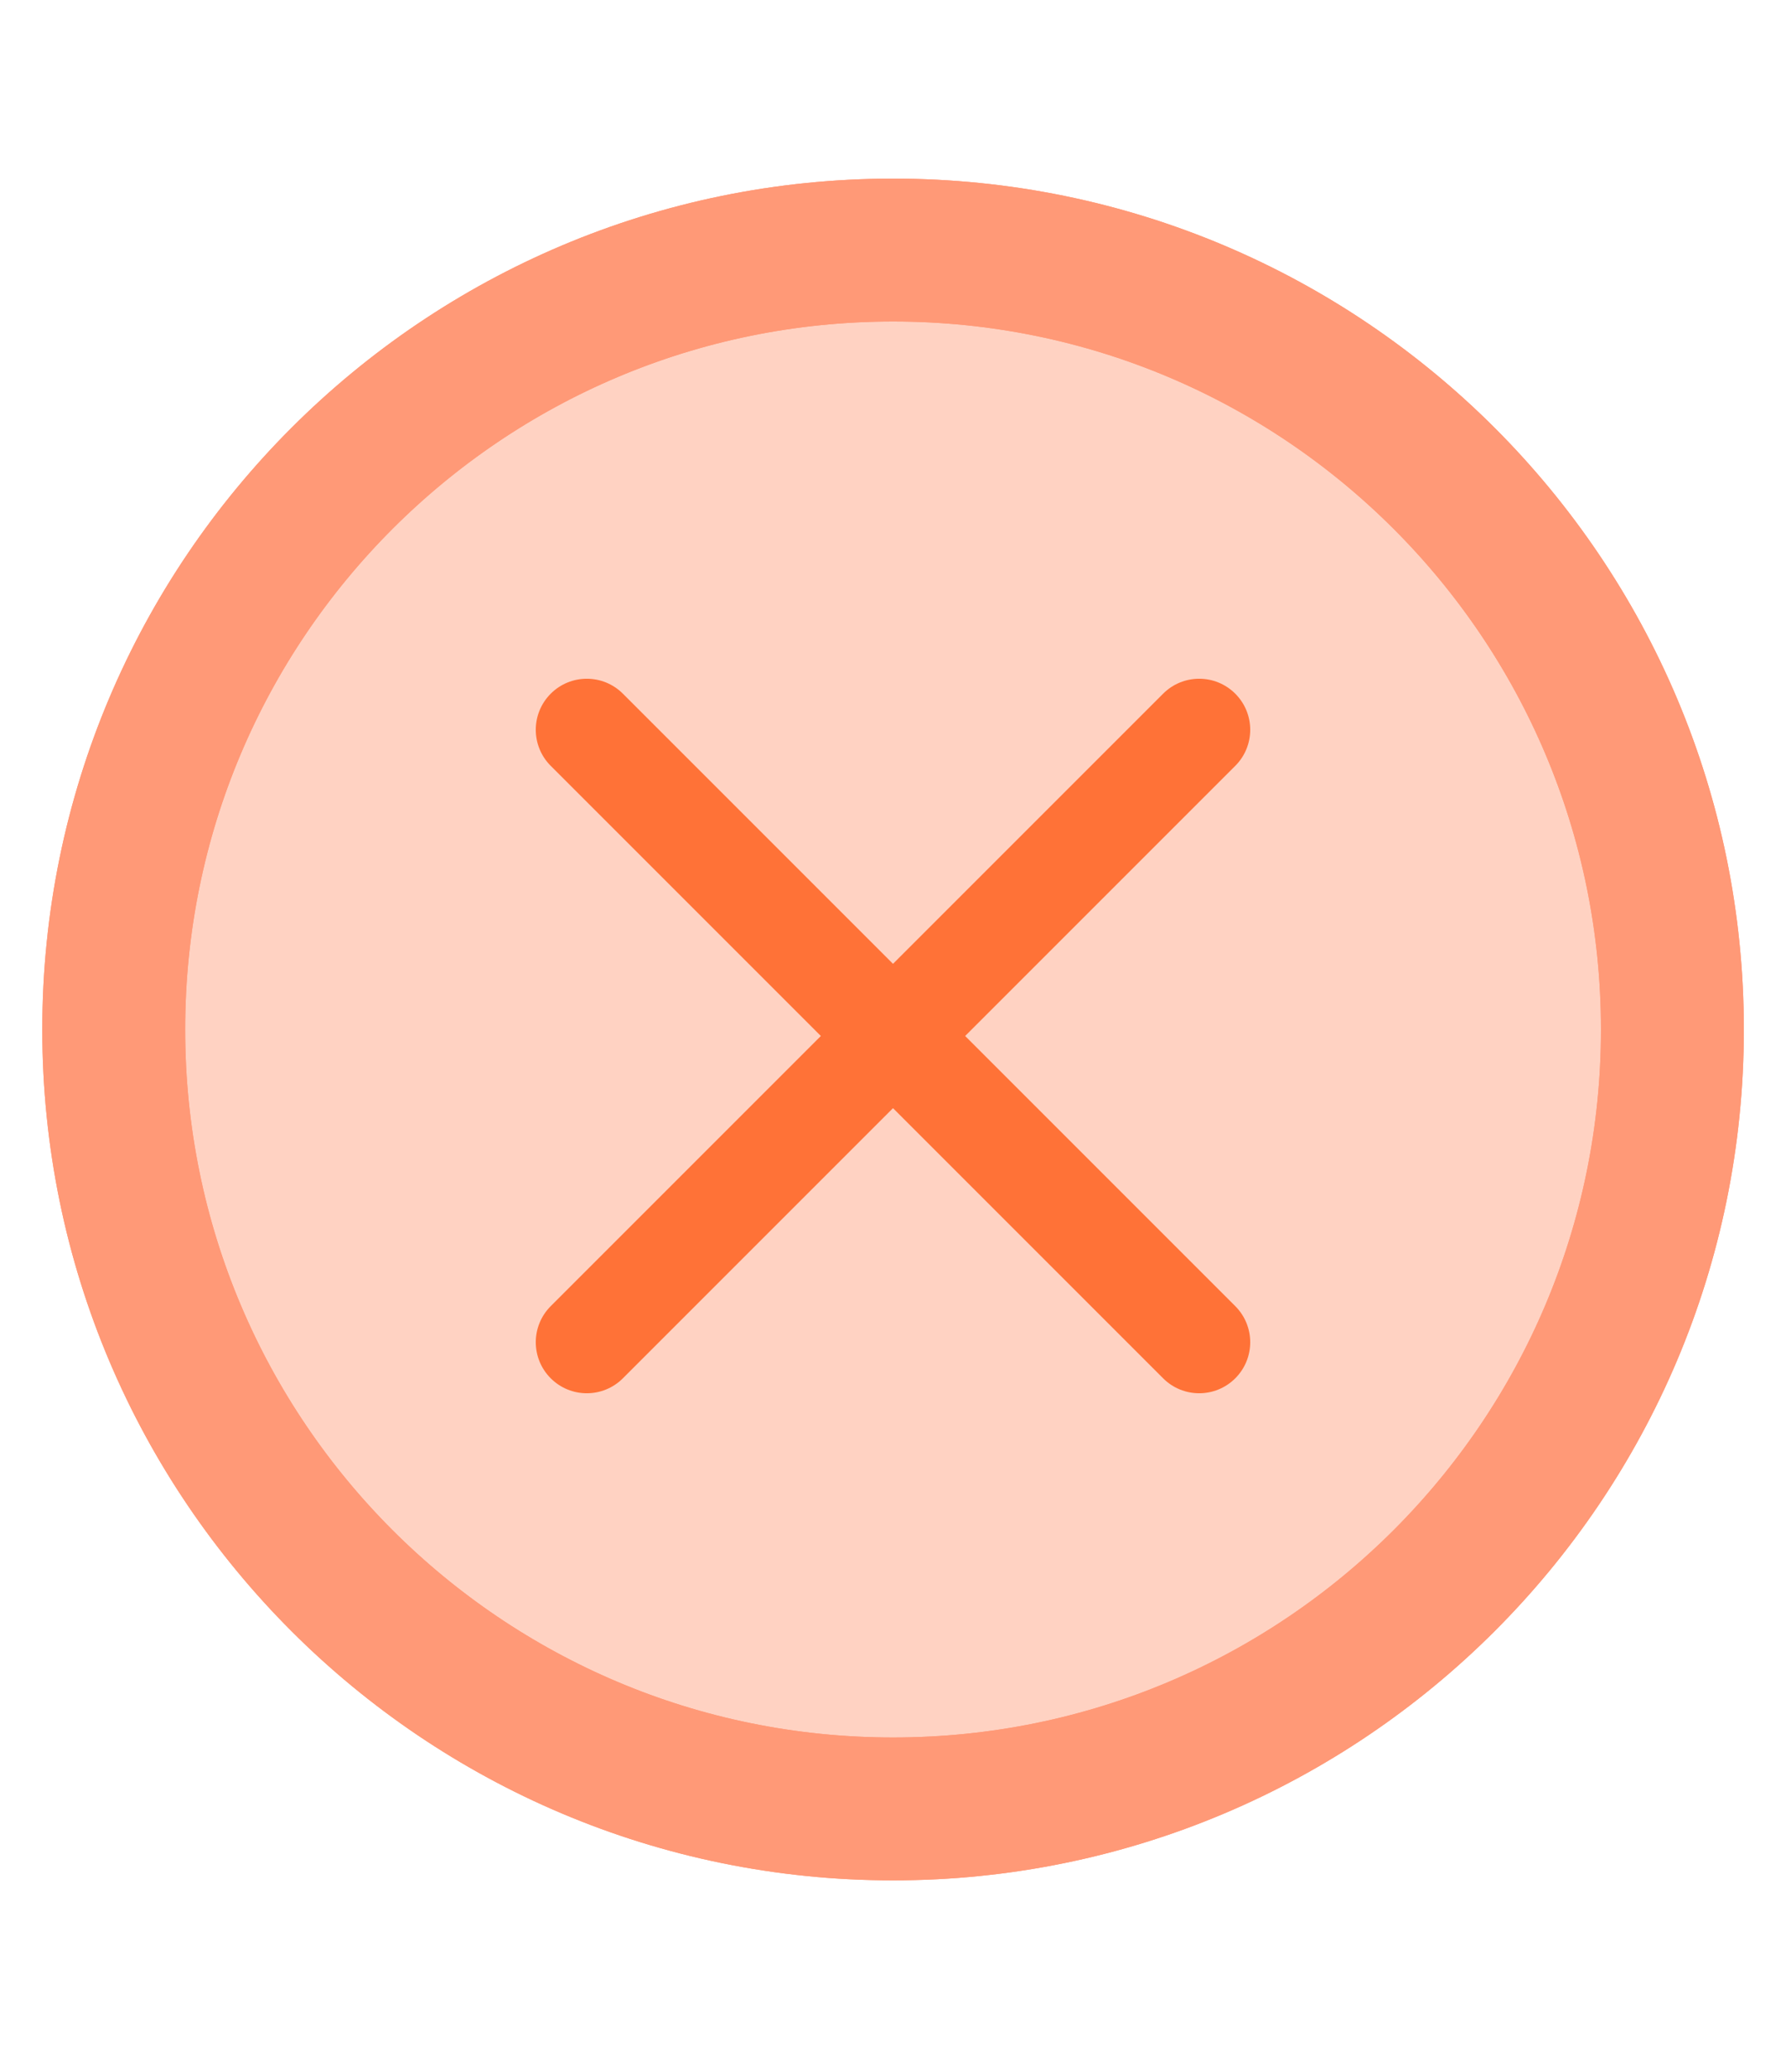
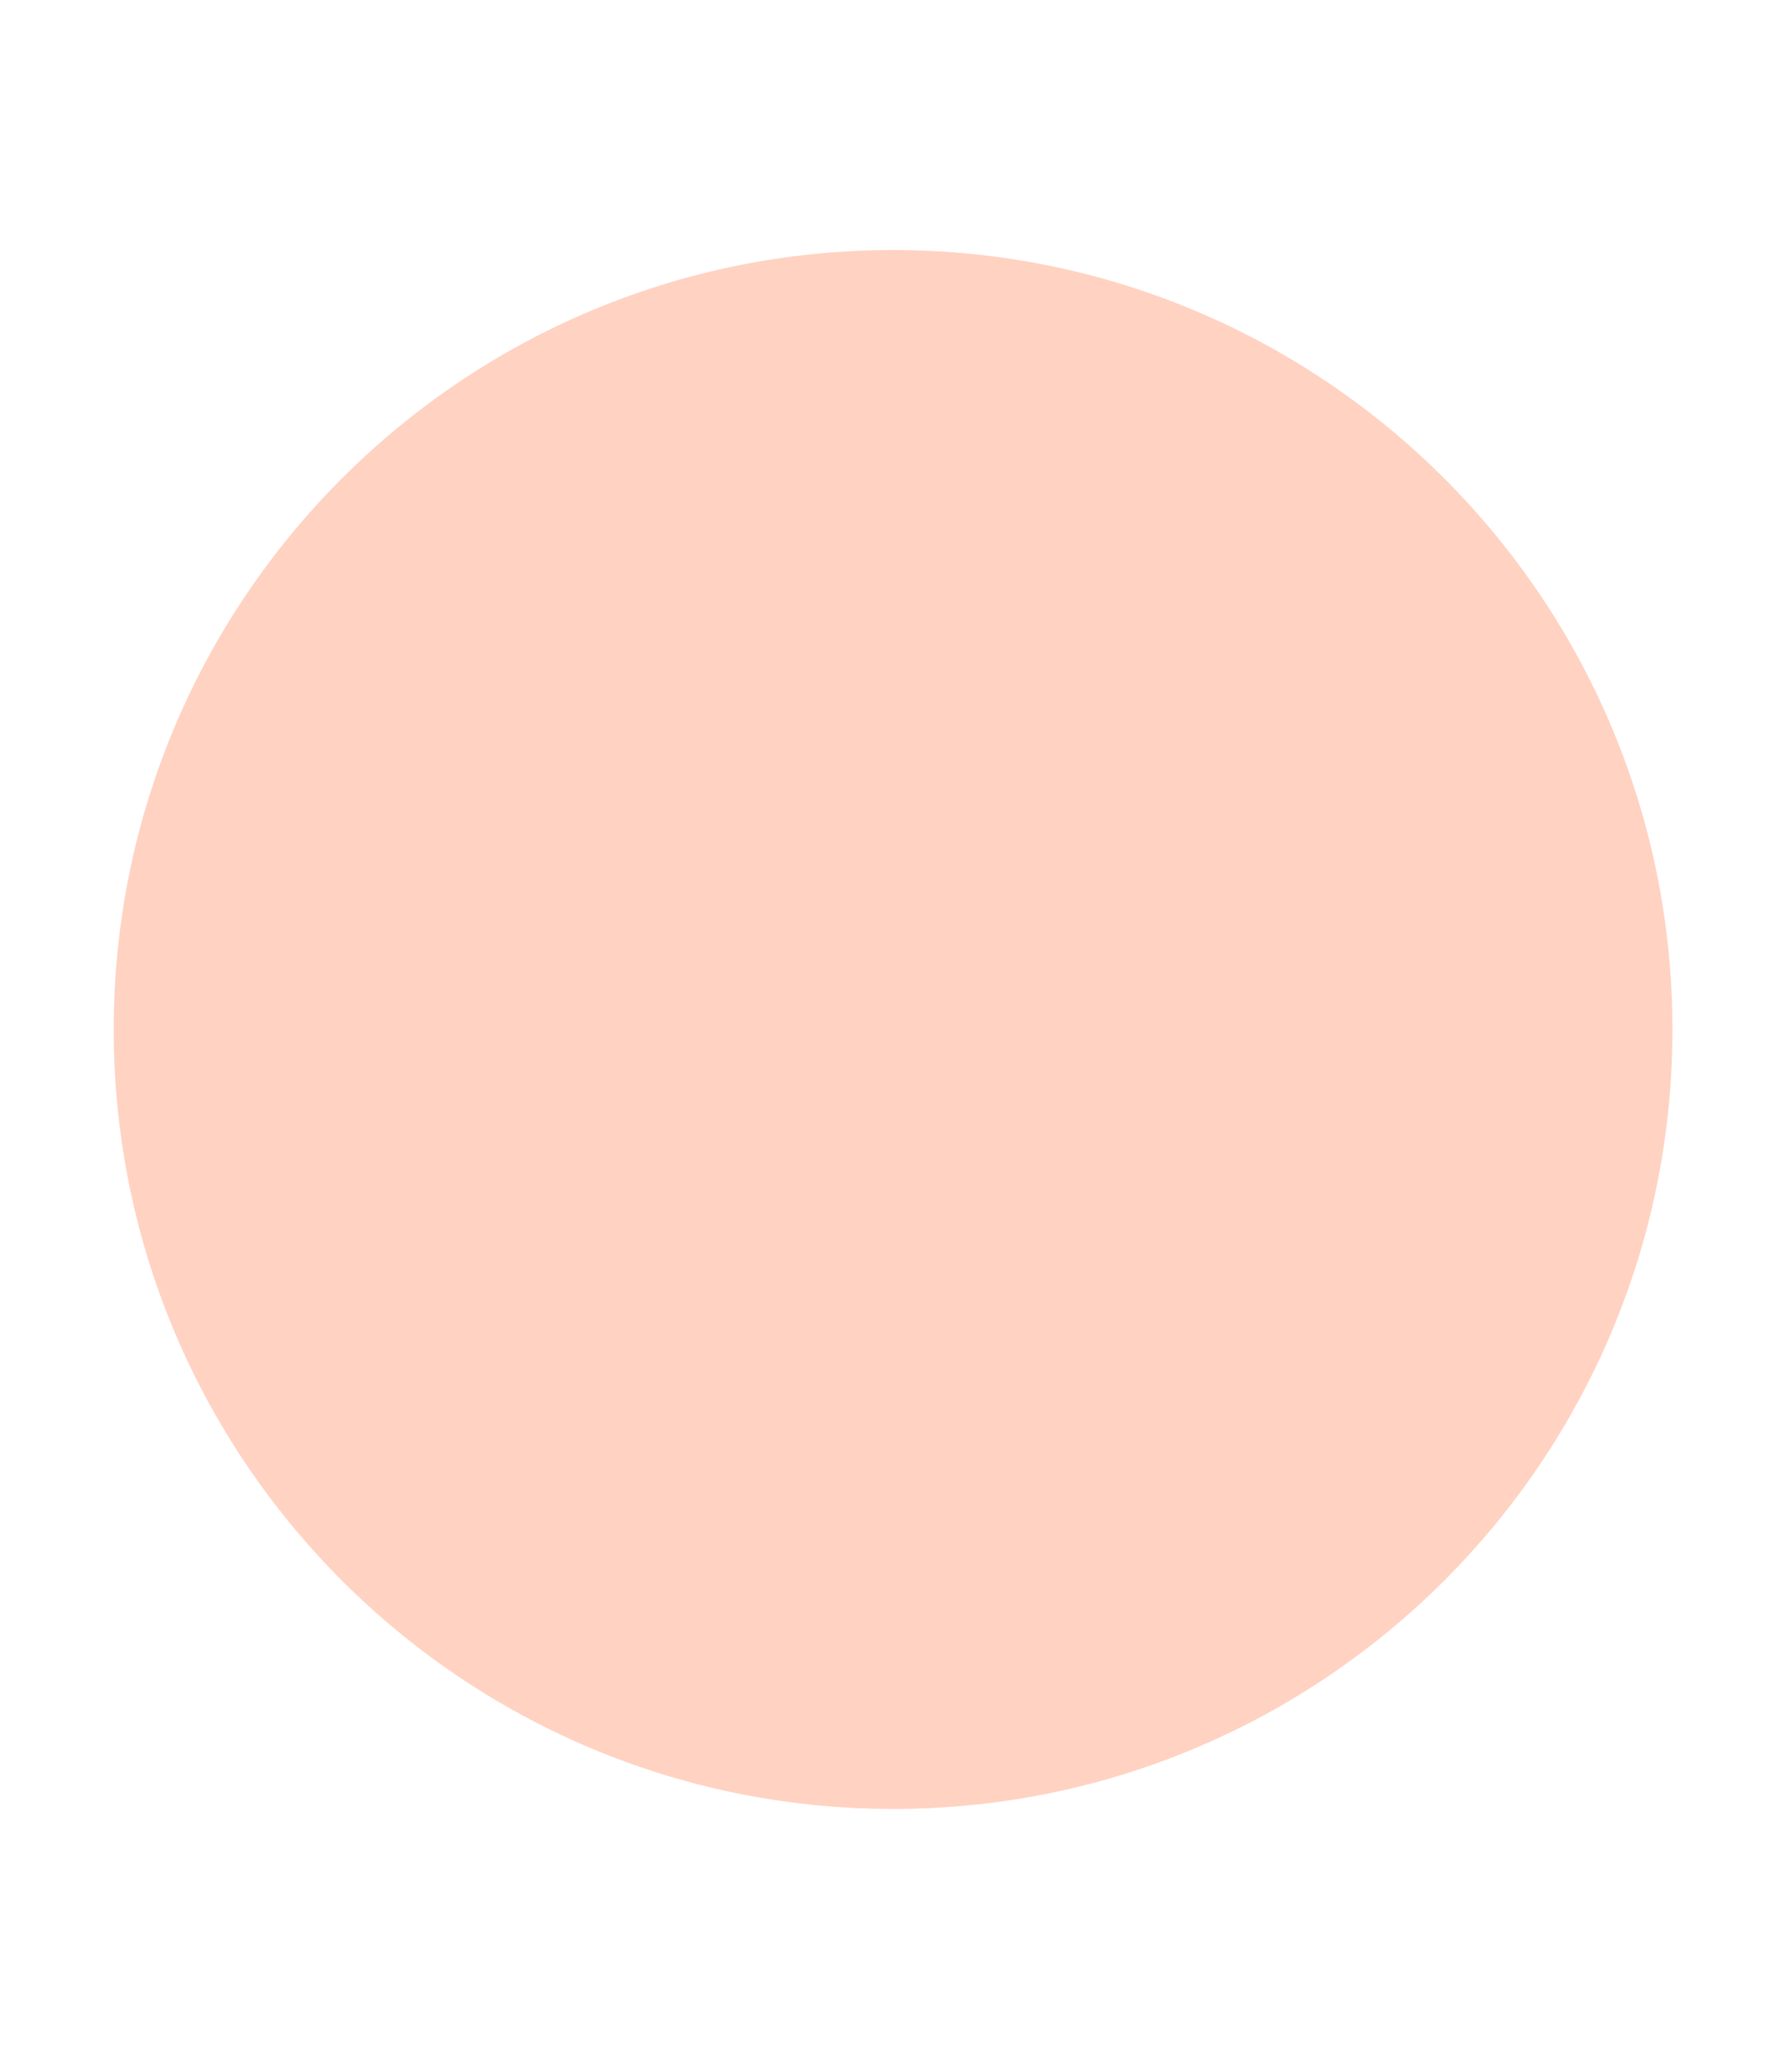
<svg xmlns="http://www.w3.org/2000/svg" width="25" height="29" viewBox="0 0 25 29" fill="none">
  <path d="M23.41 14.409C23.41 20.434 18.526 25.318 12.501 25.318C6.476 25.318 1.592 20.434 1.592 14.409C1.592 8.384 6.476 3.5 12.501 3.5C18.526 3.5 23.41 8.384 23.41 14.409Z" fill="#FF9977" fill-opacity="0.25" />
  <path d="M23.41 14.409C23.41 20.434 18.526 25.318 12.501 25.318C6.476 25.318 1.592 20.434 1.592 14.409C1.592 8.384 6.476 3.5 12.501 3.5C18.526 3.5 23.41 8.384 23.41 14.409Z" fill="#FF9977" fill-opacity="0.25" />
-   <path d="M23.41 14.409C23.41 20.434 18.526 25.318 12.501 25.318C6.476 25.318 1.592 20.434 1.592 14.409C1.592 8.384 6.476 3.5 12.501 3.5C18.526 3.5 23.41 8.384 23.41 14.409Z" stroke="#FF9977" stroke-width="2" stroke-linecap="round" stroke-linejoin="round" />
-   <path d="M23.41 14.409C23.41 20.434 18.526 25.318 12.501 25.318C6.476 25.318 1.592 20.434 1.592 14.409C1.592 8.384 6.476 3.5 12.501 3.5C18.526 3.5 23.41 8.384 23.41 14.409Z" stroke="#FF9977" stroke-width="2" stroke-linecap="round" stroke-linejoin="round" />
-   <path fill-rule="evenodd" clip-rule="evenodd" d="M7.709 9.709C7.988 9.43 8.44 9.43 8.719 9.709L12.5 13.49L16.281 9.709C16.56 9.43 17.012 9.43 17.291 9.709C17.57 9.988 17.57 10.44 17.291 10.719L13.51 14.5L17.291 18.281C17.57 18.56 17.57 19.012 17.291 19.291C17.012 19.57 16.56 19.57 16.281 19.291L12.5 15.51L8.719 19.291C8.44 19.57 7.988 19.57 7.709 19.291C7.43 19.012 7.43 18.56 7.709 18.281L11.49 14.5L7.709 10.719C7.43 10.44 7.43 9.988 7.709 9.709Z" fill="#FF7237" />
</svg>